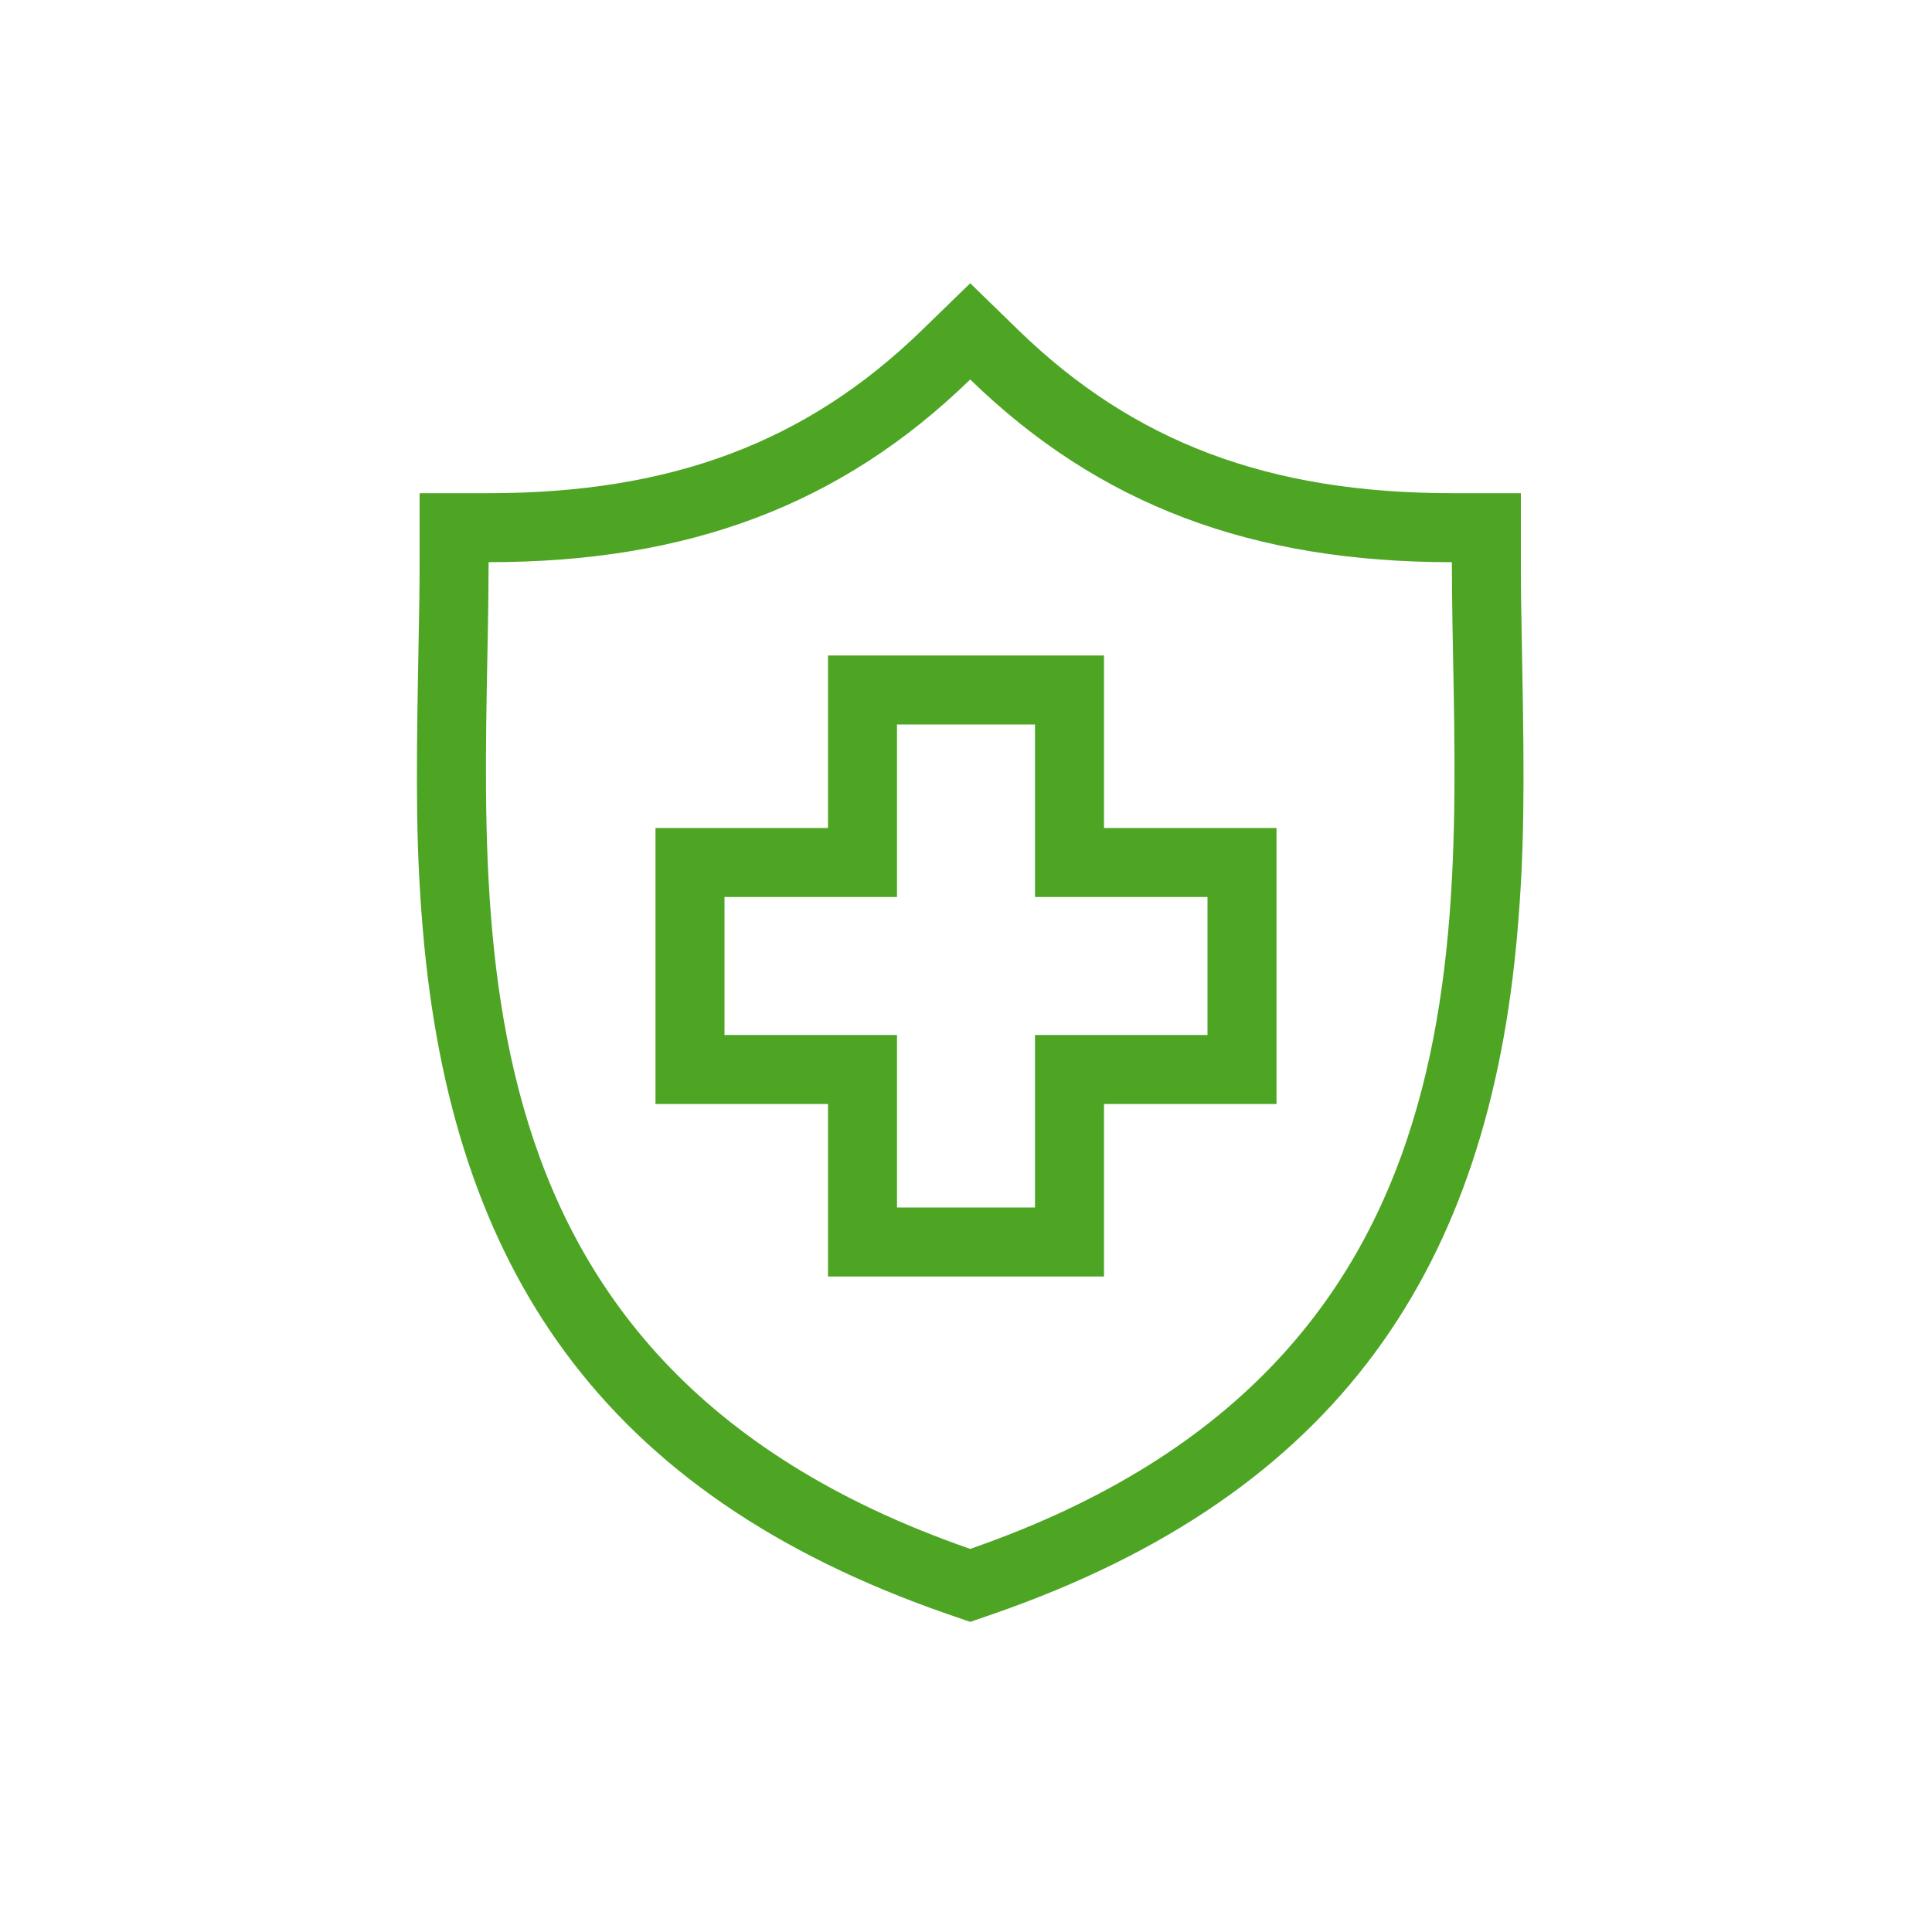
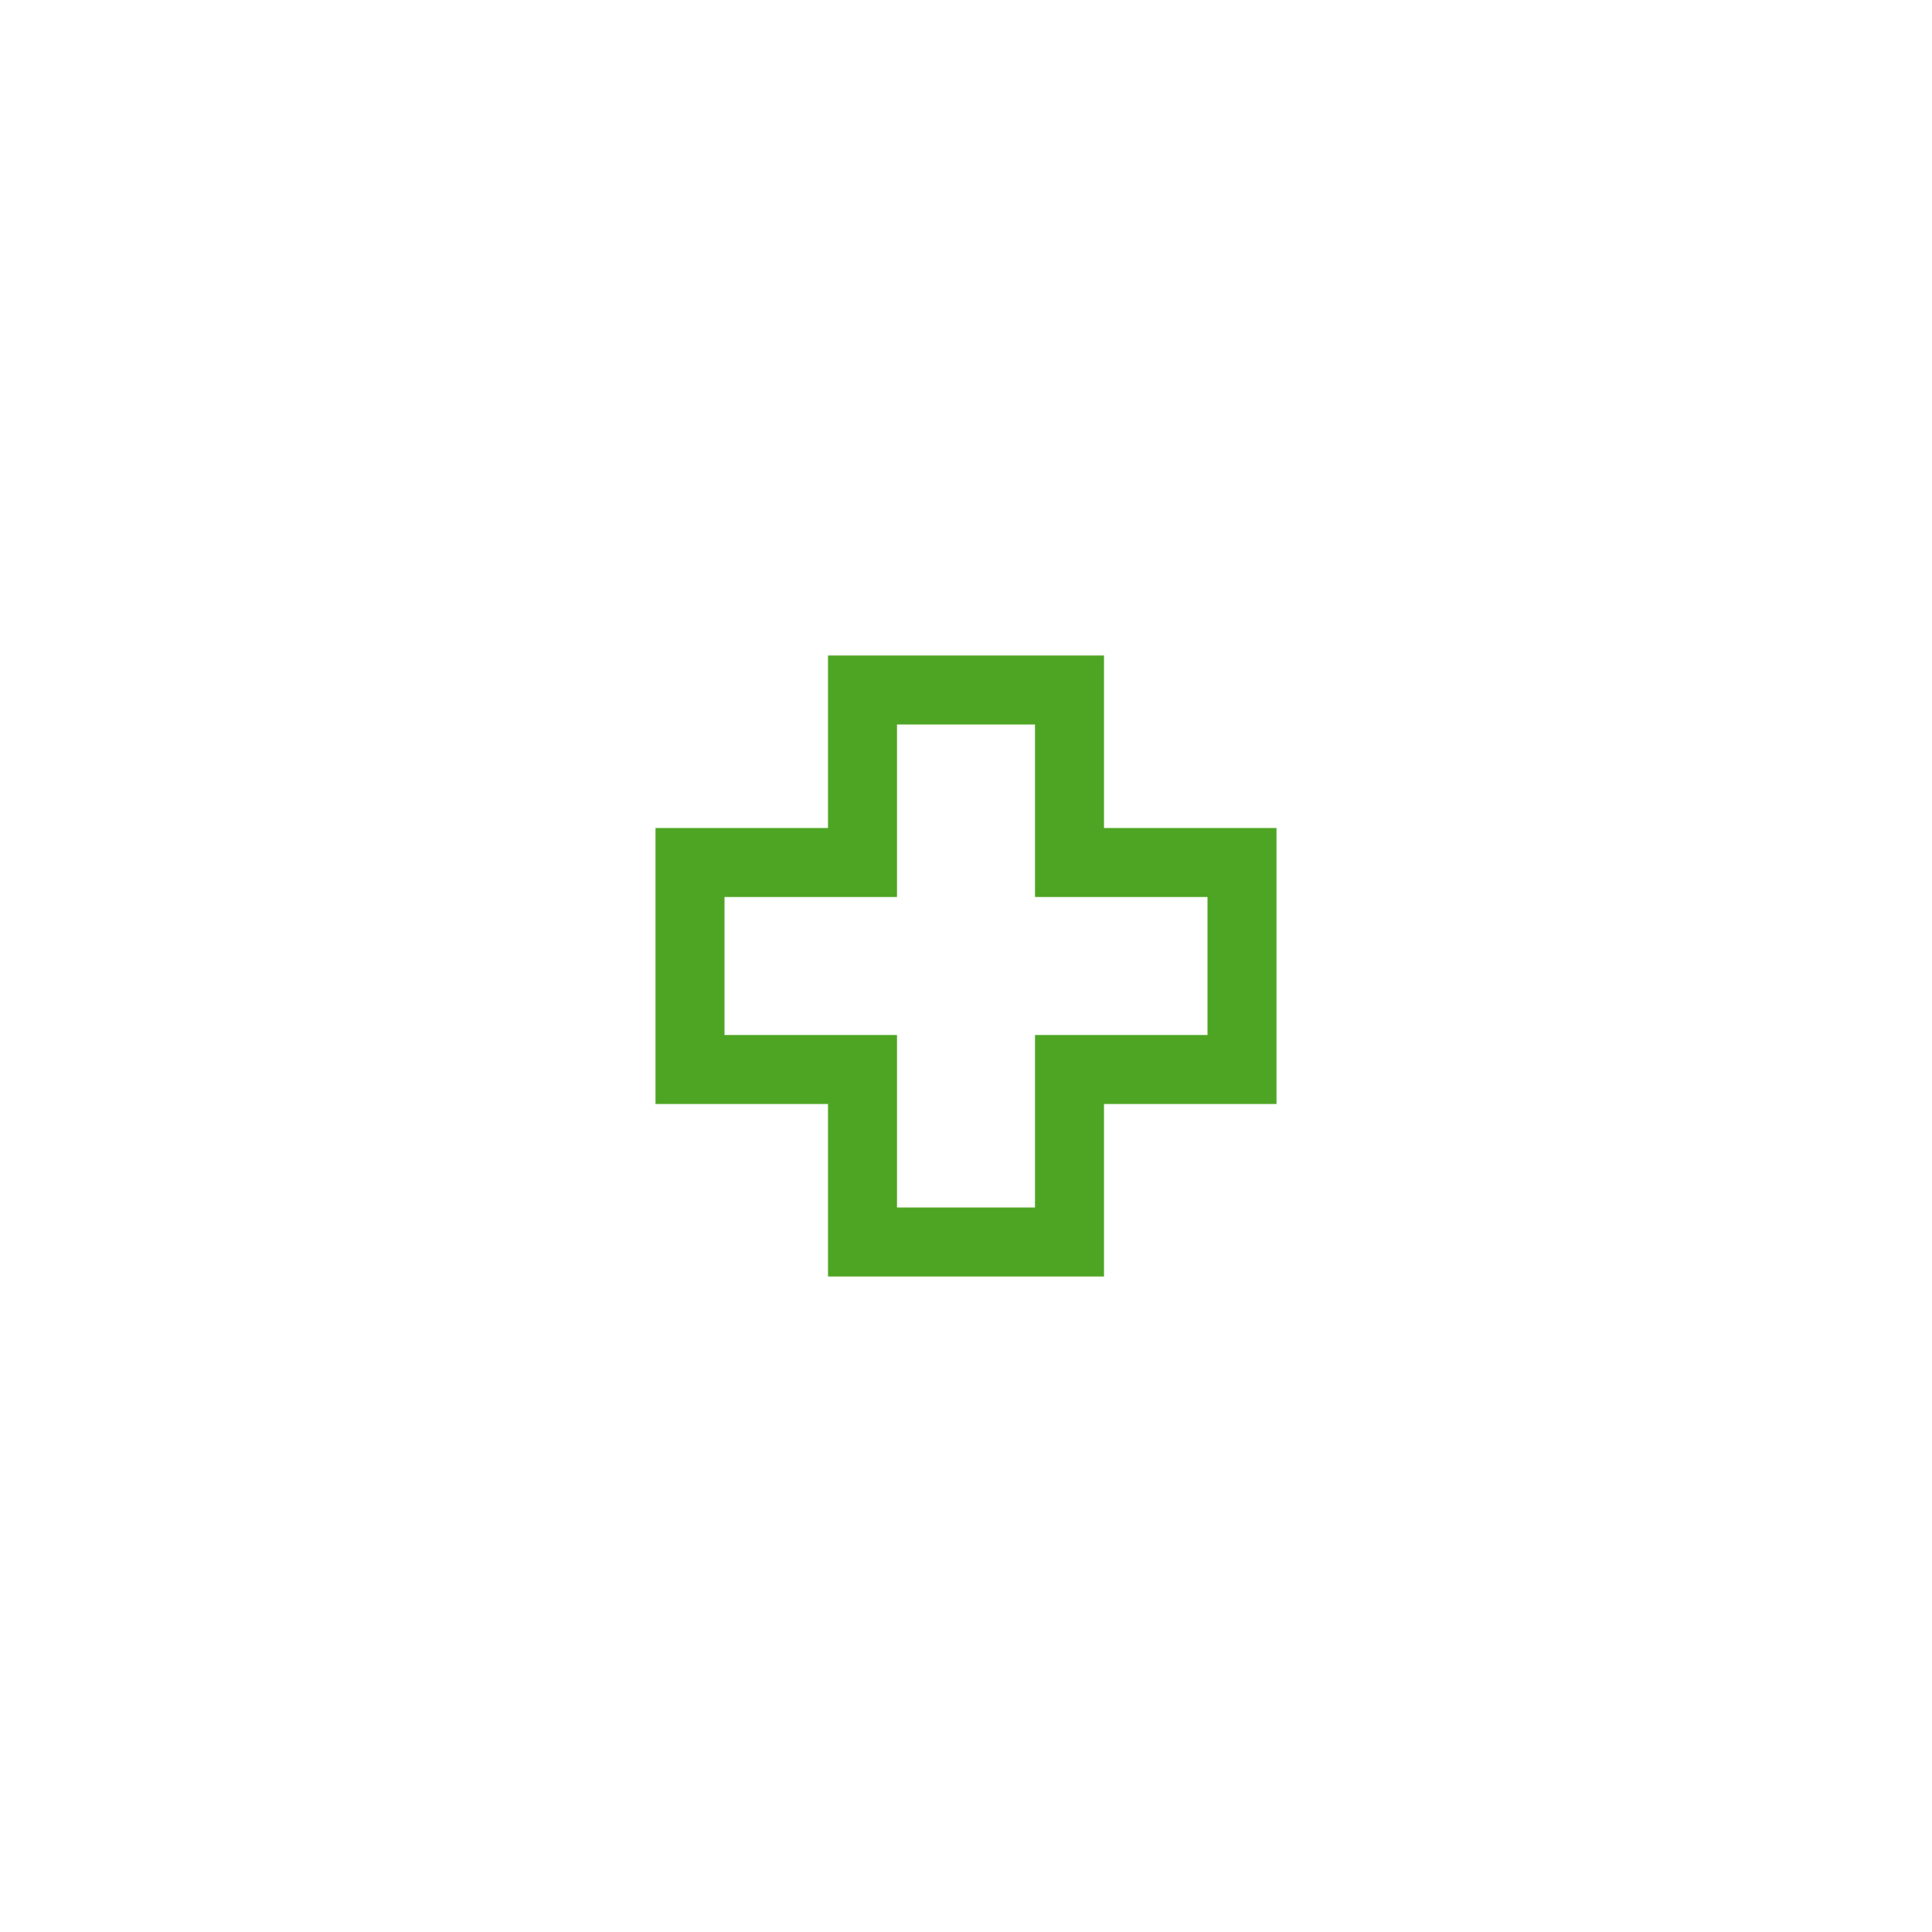
<svg xmlns="http://www.w3.org/2000/svg" width="56" height="56" viewBox="0 0 56 56" fill="none">
-   <path d="M29.516 9.566C32.858 12.816 36.775 14.295 42.083 14.295H44.083V16.295C44.083 17.055 44.091 17.636 44.121 19.181C44.192 22.91 44.177 24.746 43.985 26.992C43.152 36.711 38.836 43.298 28.777 46.785L28.122 47.011L27.466 46.785C17.408 43.298 13.093 36.711 12.26 26.992C12.068 24.746 12.052 22.91 12.123 19.181C12.153 17.636 12.162 17.055 12.162 16.295V14.295H14.162C19.469 14.295 23.386 12.815 26.727 9.566L28.122 8.21L29.516 9.566ZM28.122 11C24.375 14.643 19.945 16.295 14.162 16.295C14.162 25.783 12.198 39.375 28.122 44.895C44.046 39.375 42.083 25.783 42.083 16.295C36.299 16.295 31.868 14.643 28.122 11Z" fill="#4EA524" />
-   <path d="M31 25H30V26H31V25ZM36 25H37V24H36V25ZM36 31V32H37V31H36ZM31 31V30H30V31H31ZM31 36V37H32V36H31ZM25 36H24V37H25V36ZM25 31H26V30H25V31ZM20 31H19V32H20V31ZM20 25V24H19V25H20ZM25 25V26H26V25H25ZM25 20V19H24V20H25ZM31 20H32V19H31V20ZM31 25V26H36V25V24H31V25ZM36 25H35V31H36H37V25H36ZM36 31V30H31V31V32H36V31ZM31 31H30V36H31H32V31H31ZM31 36V35H25V36V37H31V36ZM25 36H26V31H25H24V36H25ZM25 31V30H20V31V32H25V31ZM20 31H21V25H20H19V31H20ZM20 25V26H25V25V24H20V25ZM25 25H26V20H25H24V25H25ZM25 20V21H31V20V19H25V20ZM31 20H30V25H31H32V20H31Z" fill="#4EA524" />
+   <path d="M31 25H30V26H31V25ZM36 25H37V24H36V25ZM36 31V32H37V31H36ZM31 31V30H30V31H31ZM31 36V37H32V36H31ZM25 36H24V37H25V36ZM25 31H26V30H25V31ZM20 31H19V32H20V31ZM20 25V24H19V25H20ZM25 25V26H26V25H25ZM25 20V19H24V20H25ZM31 20H32V19H31V20ZM31 25V26H36V25V24H31V25ZM36 25H35V31H36H37V25H36ZM36 31V30H31V31V32H36V31ZM31 31H30V36H31H32V31H31ZM31 36V35H25V36V37H31V36ZM25 36H26V31H25H24V36H25ZV30H20V31V32H25V31ZM20 31H21V25H20H19V31H20ZM20 25V26H25V25V24H20V25ZM25 25H26V20H25H24V25H25ZM25 20V21H31V20V19H25V20ZM31 20H30V25H31H32V20H31Z" fill="#4EA524" />
</svg>